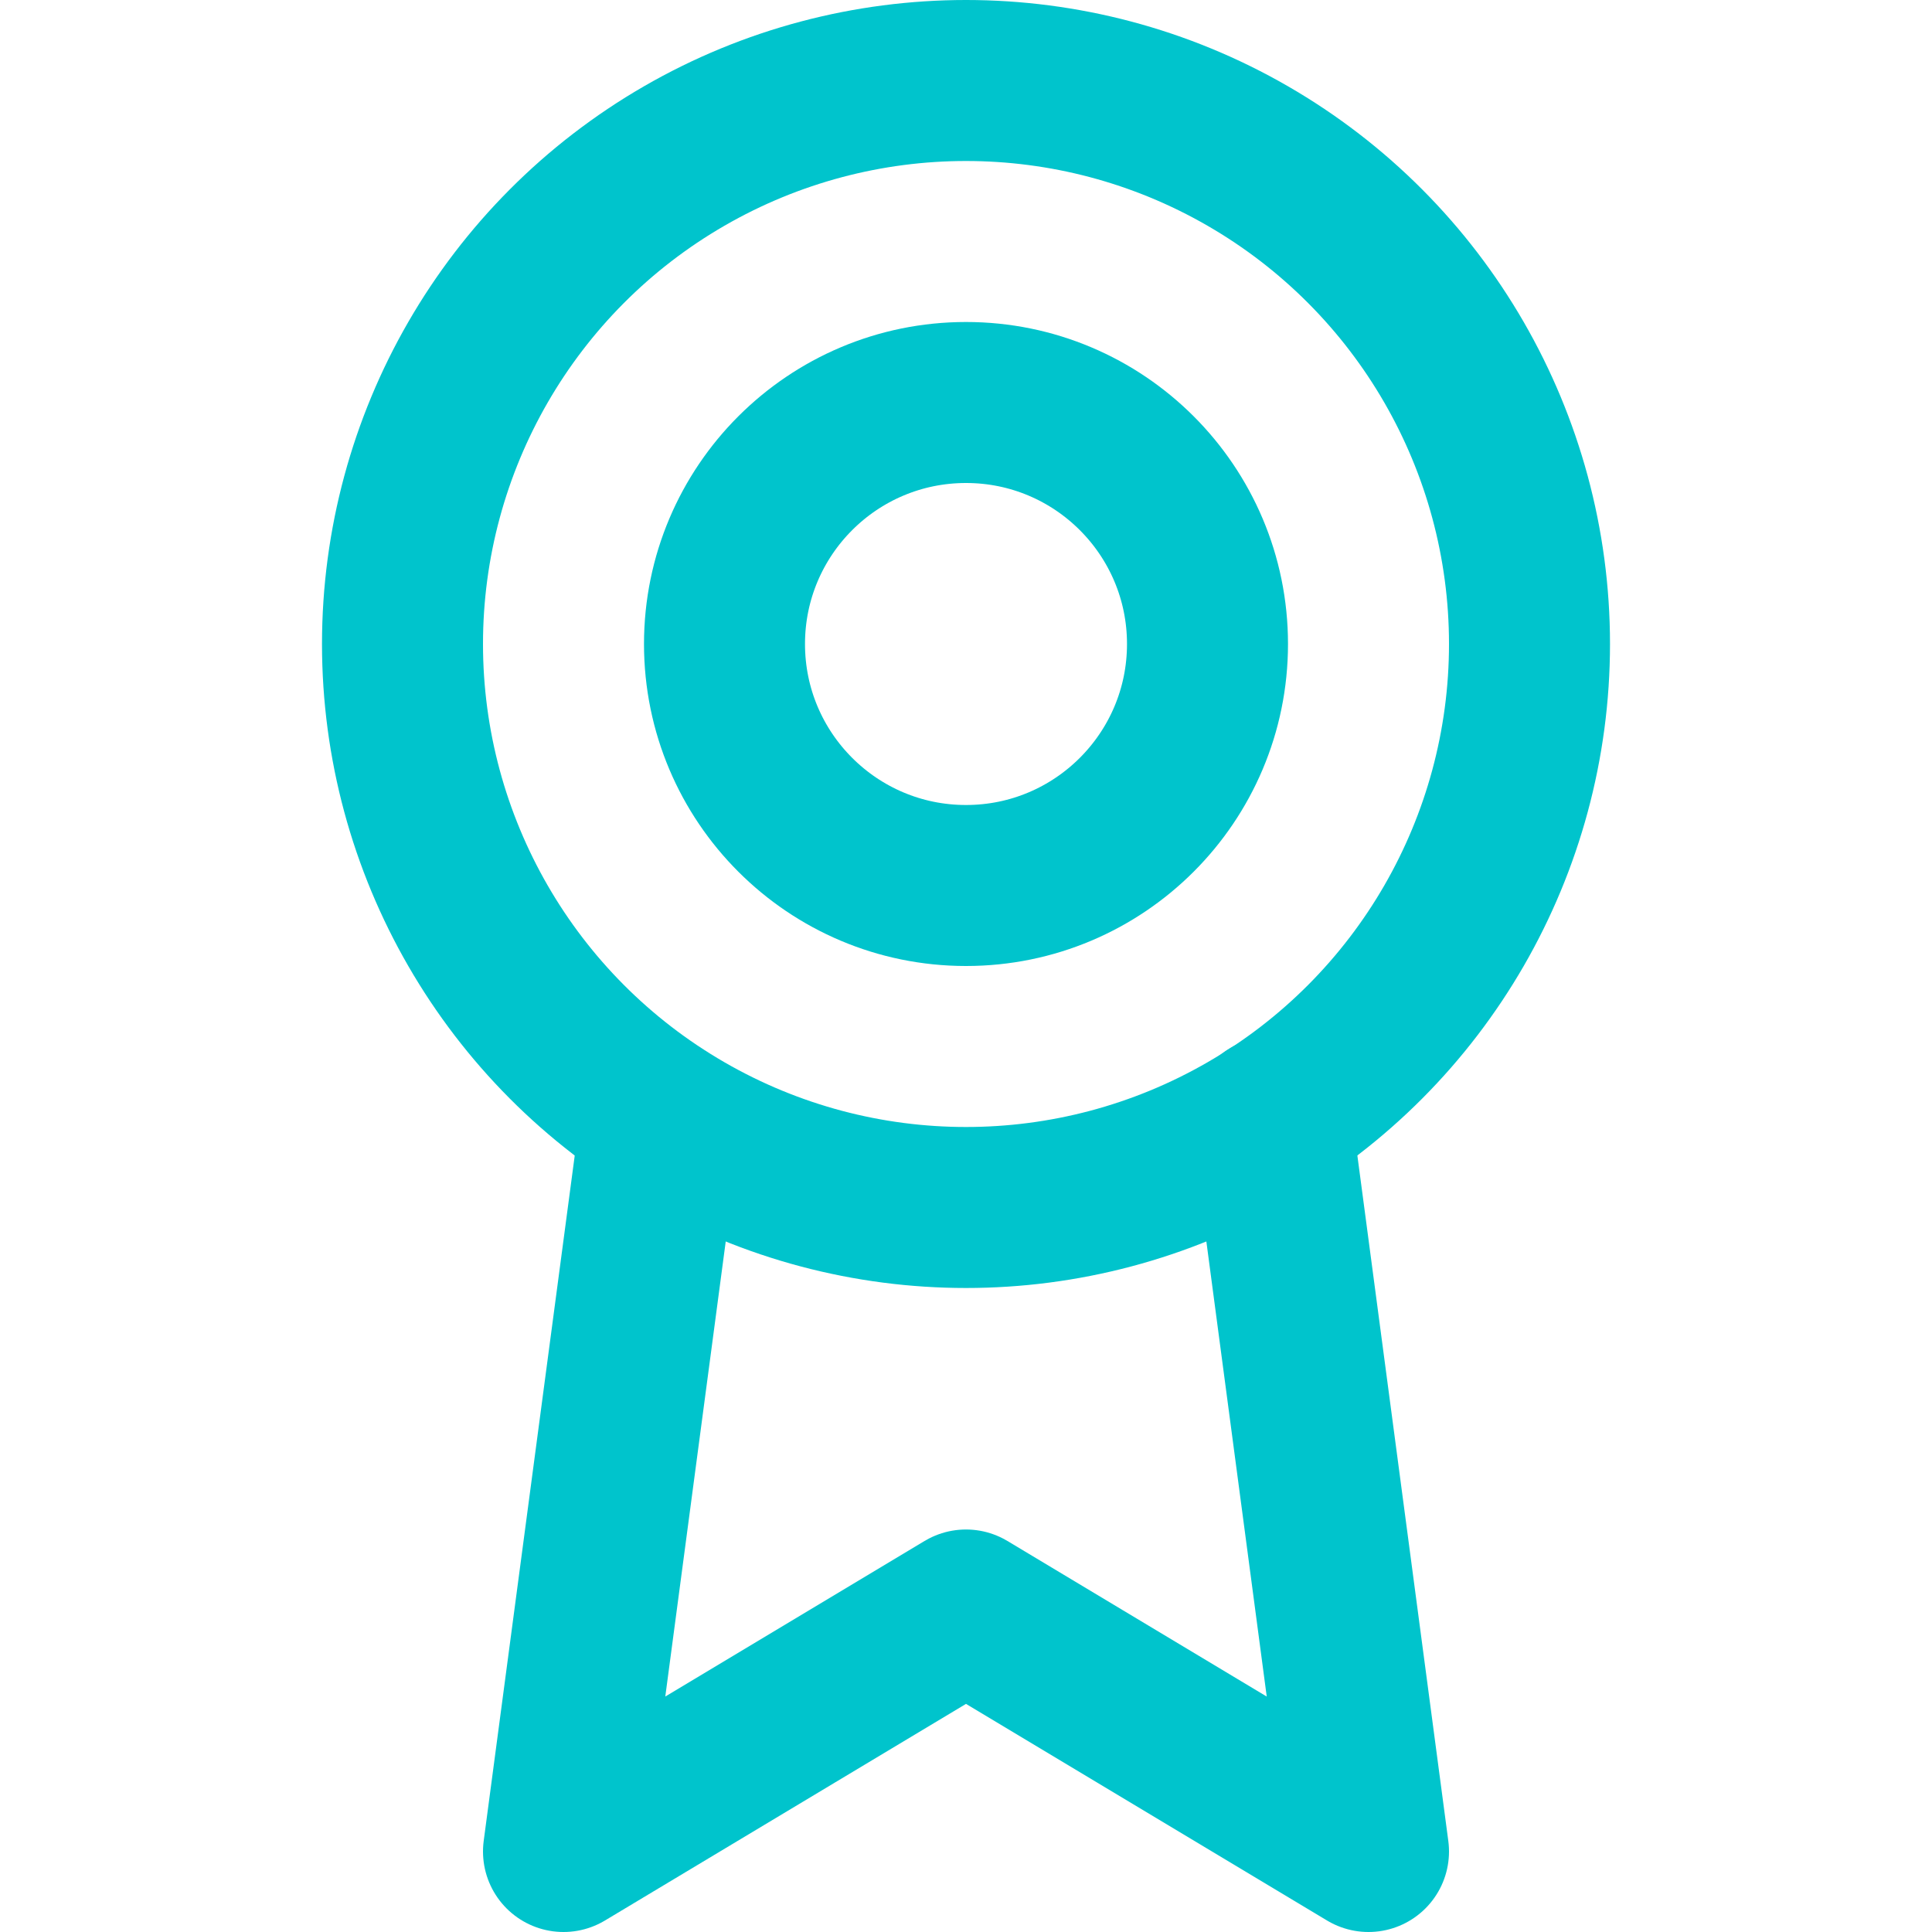
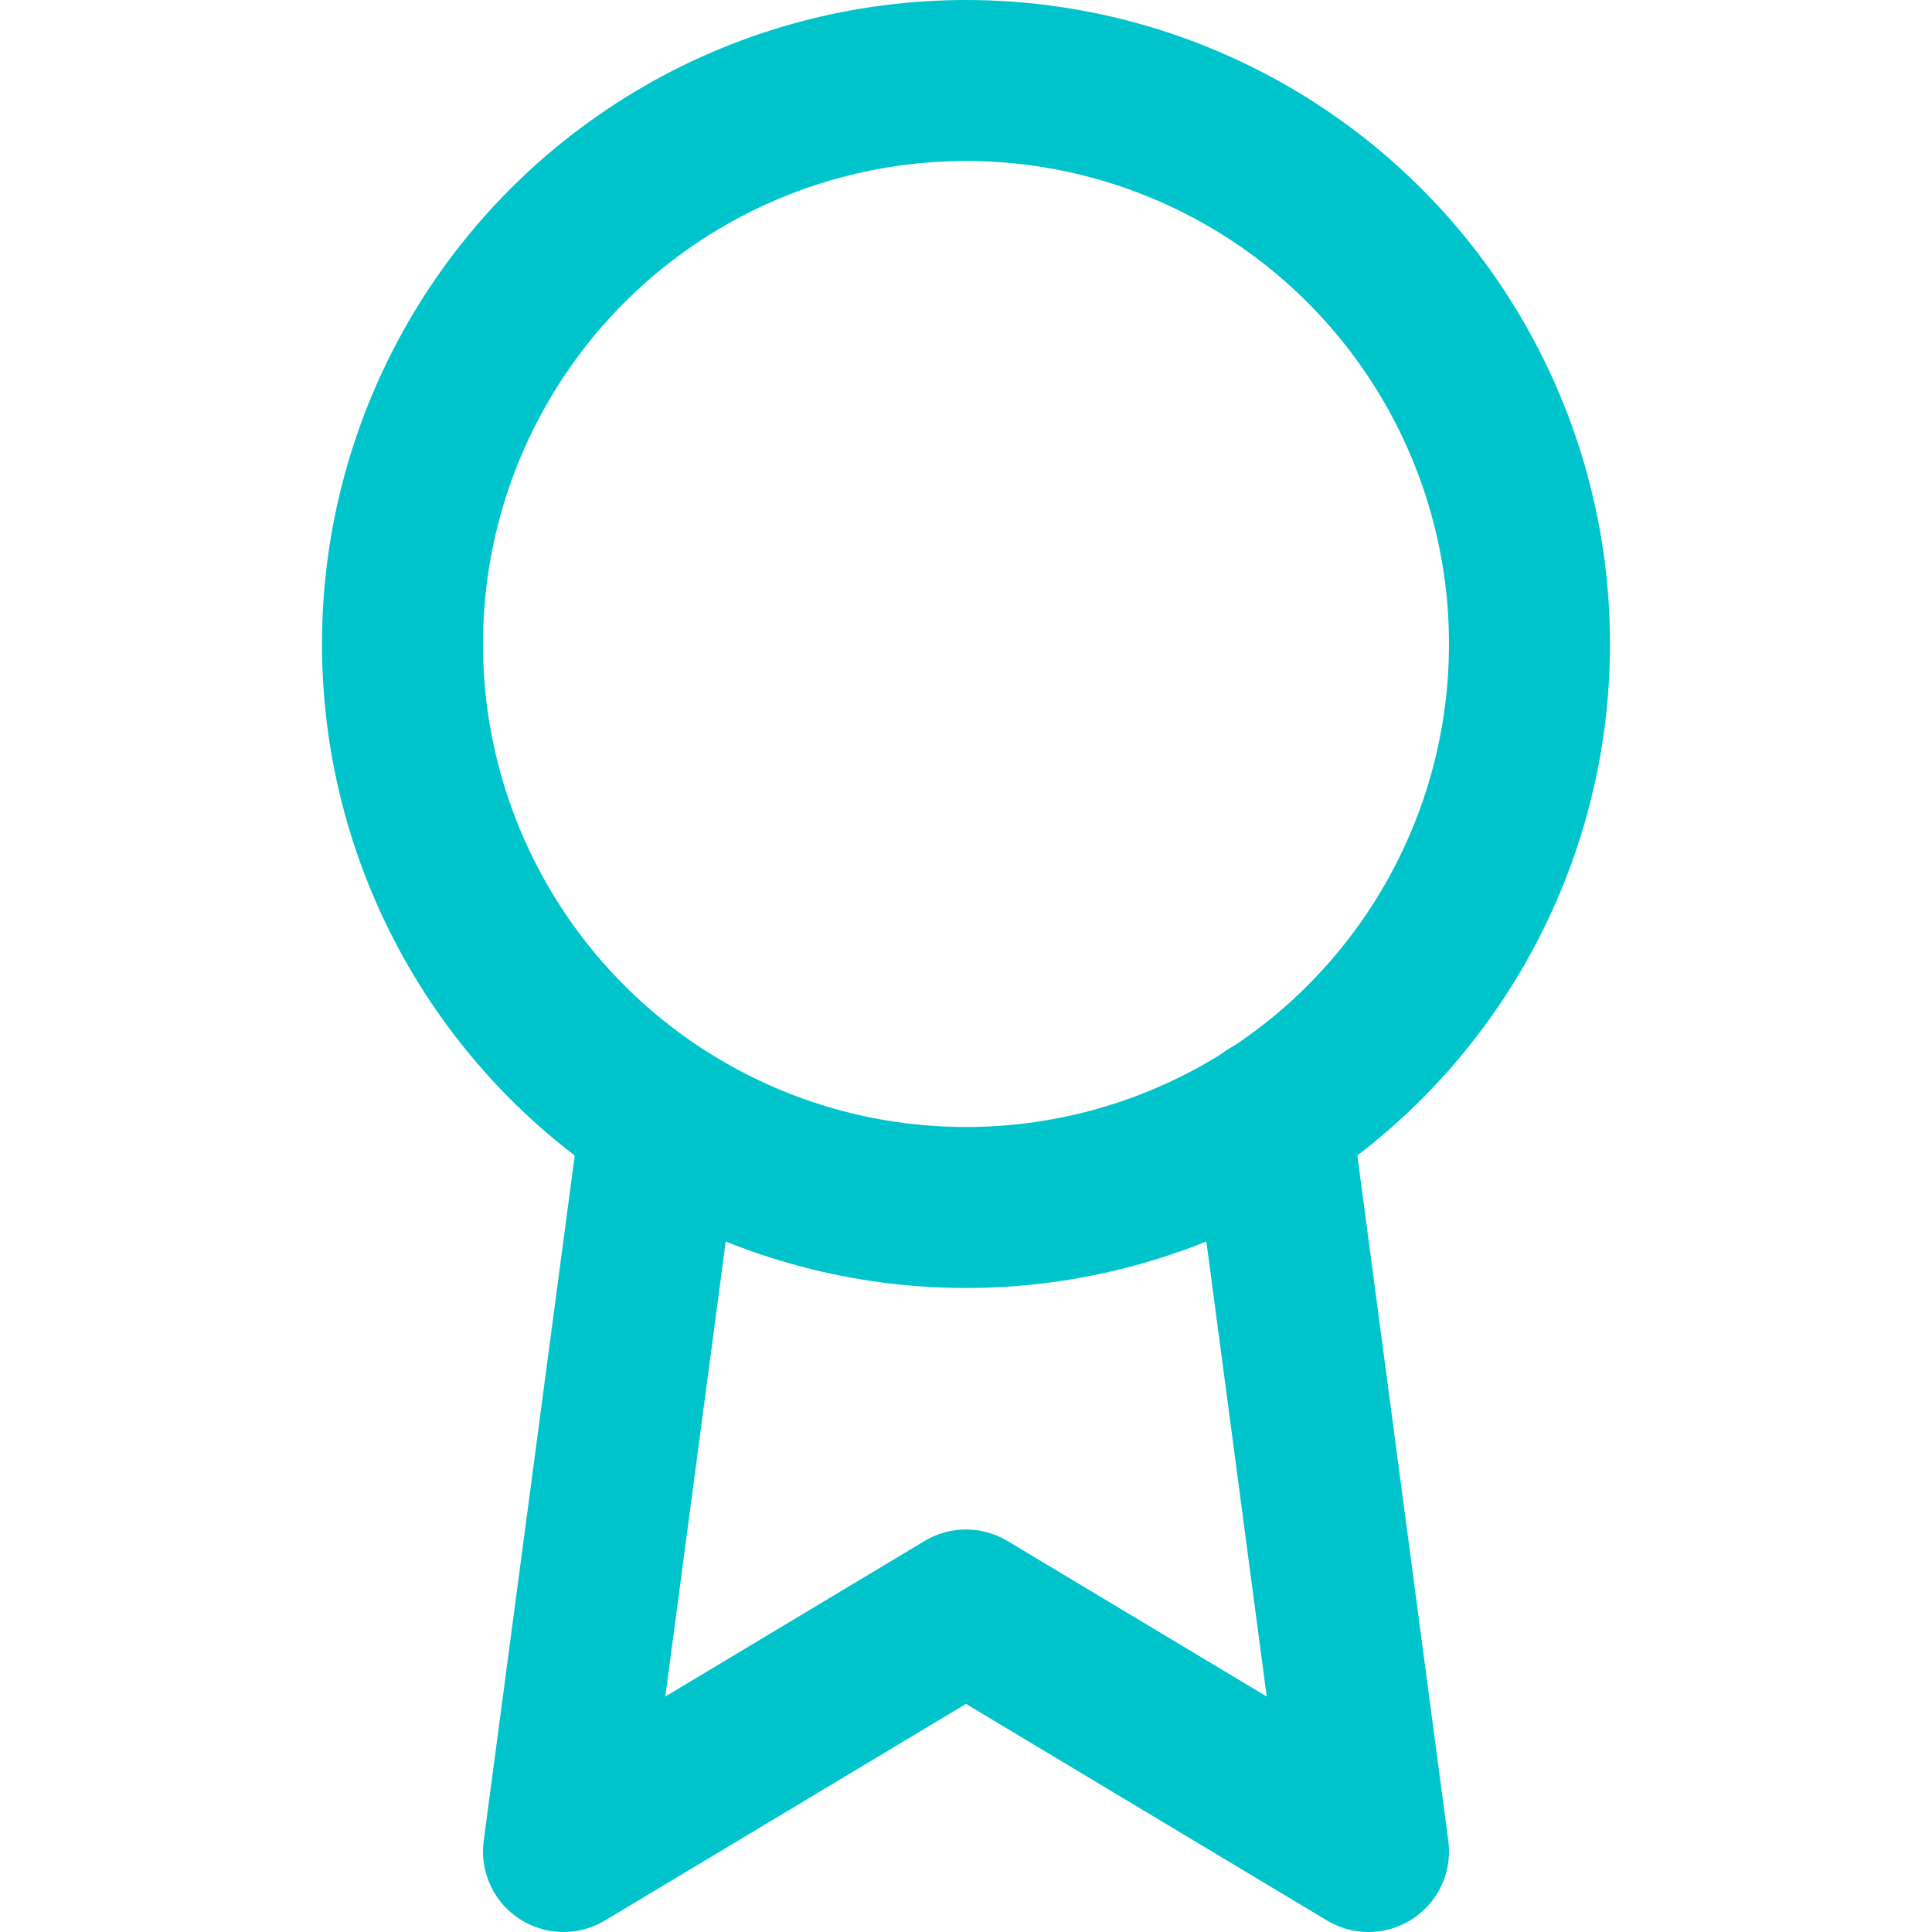
<svg xmlns="http://www.w3.org/2000/svg" viewBox="0 0 24 24" fill="none" stroke="#00C4CC" stroke-width="2" stroke-linecap="round" stroke-linejoin="round">
  <circle cx="12" cy="8" r="7" />
  <polyline points="8.21 13.89 7 23 12 20 17 23 15.79 13.88" />
-   <circle cx="12" cy="8" r="3" />
</svg>